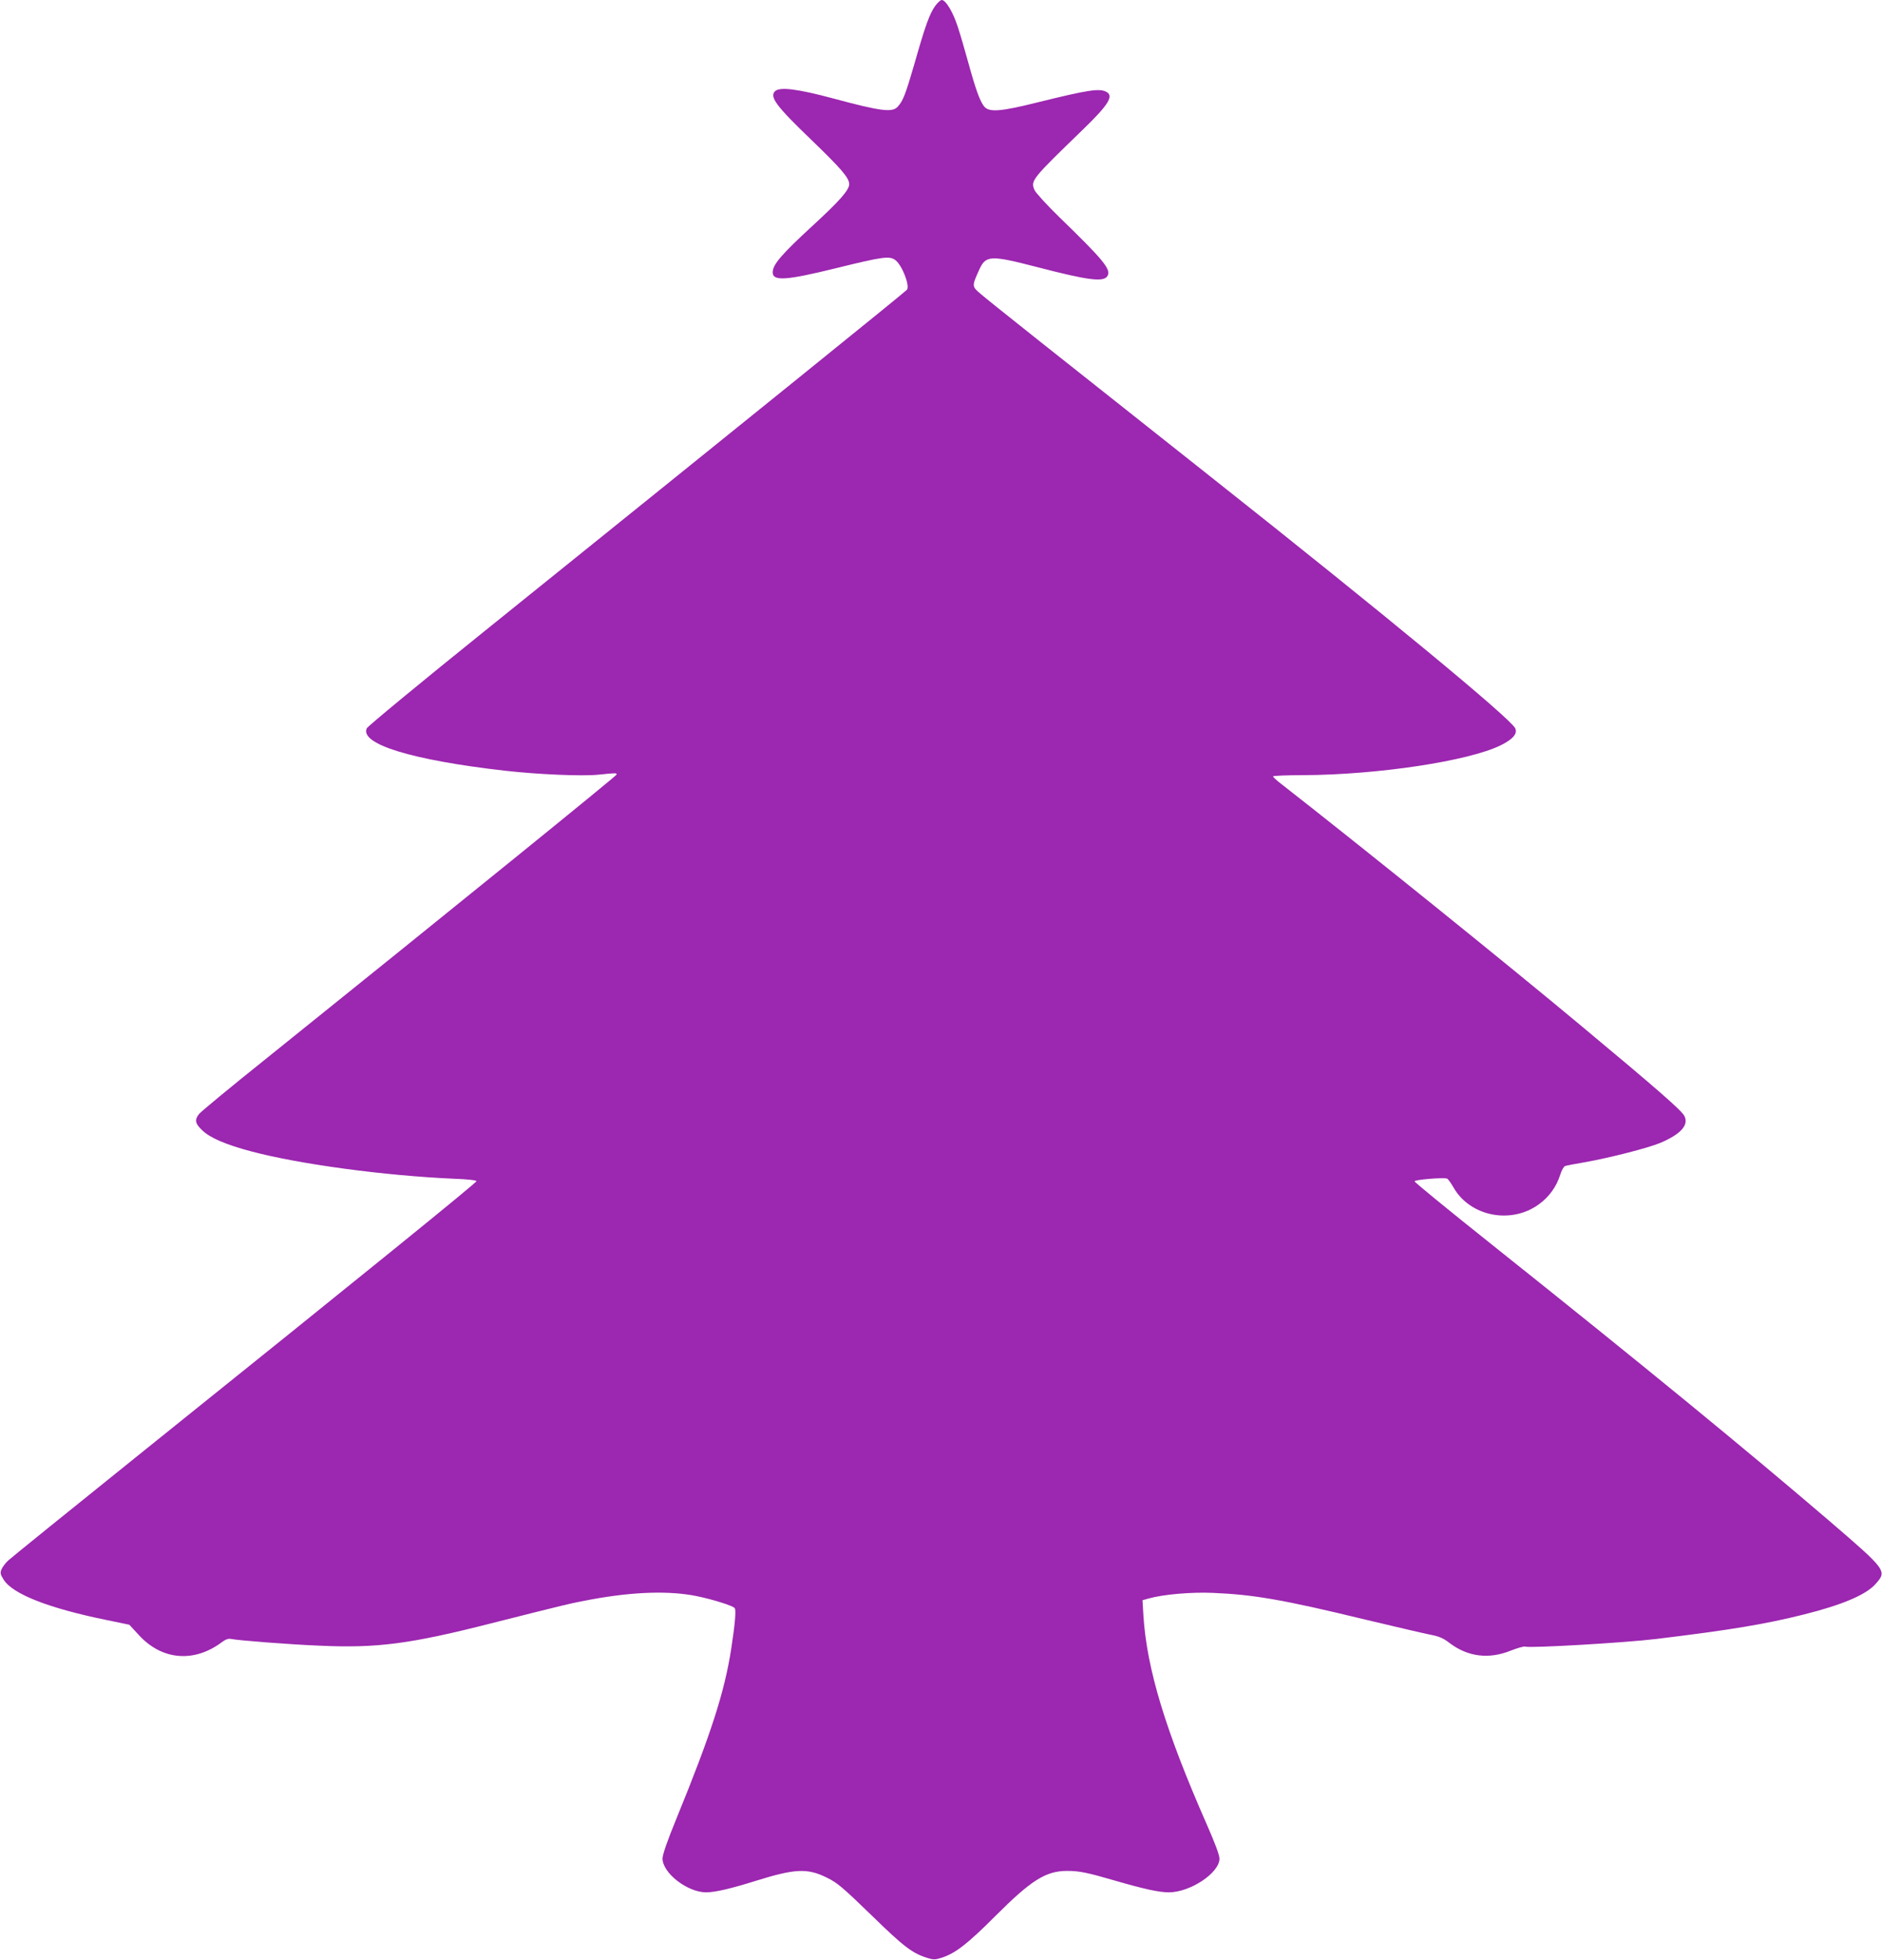
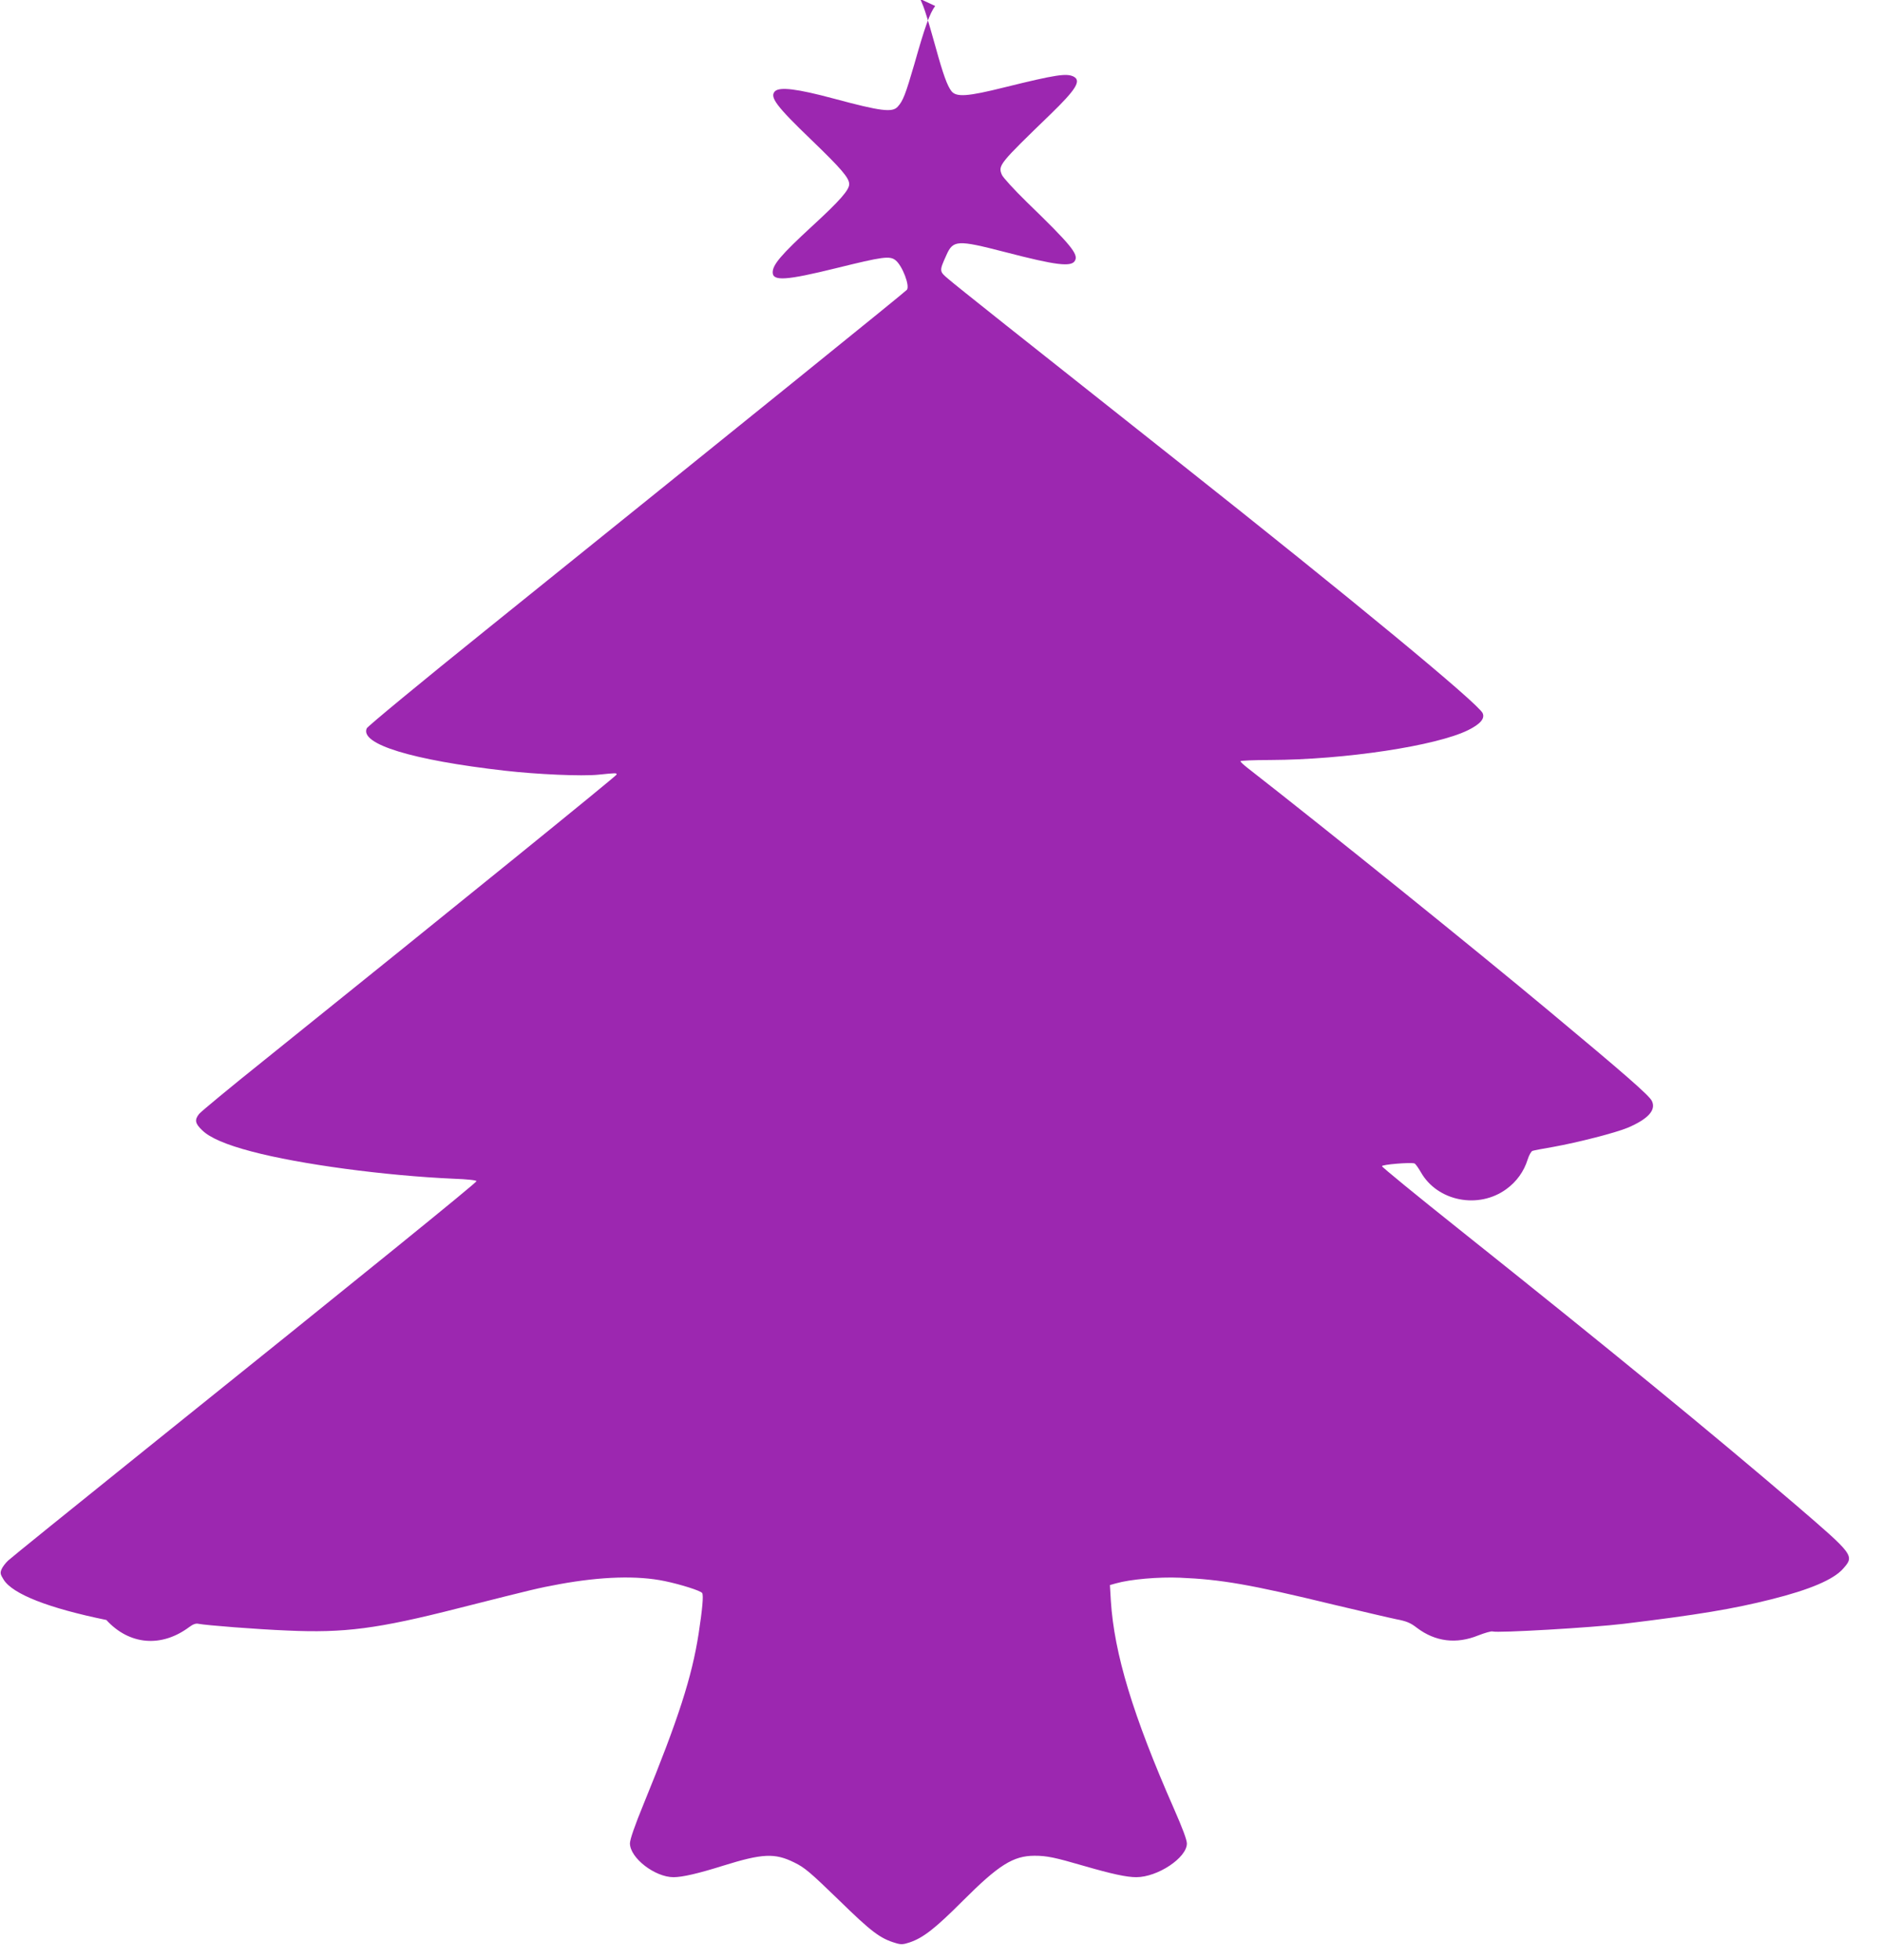
<svg xmlns="http://www.w3.org/2000/svg" version="1.0" width="1230pt" height="1280pt" viewBox="0 0 1230 1280" preserveAspectRatio="xMidYMid meet">
  <g transform="translate(0,1280) scale(0.1,-0.1)" fill="#9c27b0" stroke="none">
-     <path d="M6112 12761 c-36 -49 -66 -132 -136 -379 -58 -199 -74 -241 -109 -279 -35 -39 -109 -30 -418 53 -238 64 -353 78 -384 48 -37 -37 8 -97 237 -317 197 -190 248 -249 248 -290 0 -38 -61 -108 -242 -274 -204 -188 -258 -252 -258 -302 0 -59 88 -53 417 28 304 75 348 81 386 51 44 -35 95 -167 74 -193 -11 -14 -1058 -859 -2750 -2221 -423 -340 -774 -630 -780 -643 -47 -103 296 -208 903 -277 211 -24 502 -37 610 -26 119 12 120 12 120 1 0 -8 -1059 -866 -2301 -1864 -224 -179 -416 -338 -428 -353 -31 -39 -26 -63 22 -108 50 -48 154 -93 321 -137 317 -84 871 -158 1321 -178 89 -3 150 -10 149 -16 0 -10 -710 -586 -2169 -1757 -473 -380 -874 -704 -892 -721 -17 -16 -37 -42 -43 -57 -10 -24 -8 -33 14 -68 59 -94 294 -186 671 -263 l150 -31 63 -68 c150 -164 360 -182 542 -46 24 18 43 25 60 21 51 -10 382 -36 581 -44 372 -17 589 11 1119 146 507 128 515 130 660 157 275 50 509 57 687 20 102 -21 236 -63 245 -78 10 -14 1 -108 -23 -265 -44 -284 -133 -559 -358 -1109 -60 -146 -91 -236 -91 -261 0 -95 163 -221 285 -221 59 0 165 25 324 75 257 80 338 84 465 21 68 -33 103 -63 290 -244 215 -210 271 -252 372 -282 35 -11 50 -10 92 4 89 30 167 91 347 271 235 235 330 295 470 295 80 0 132 -11 321 -66 183 -53 280 -74 343 -74 140 0 331 127 331 220 0 24 -29 101 -84 226 -269 611 -391 1014 -413 1360 l-6 102 39 11 c95 27 279 43 419 37 267 -11 460 -44 1000 -175 182 -43 368 -87 413 -96 68 -13 94 -24 135 -56 120 -91 258 -108 401 -50 44 17 86 29 94 26 29 -11 652 25 857 50 487 59 714 97 965 160 252 63 406 129 468 199 76 86 75 88 -308 417 -552 472 -1202 1005 -2205 1804 -275 219 -500 403 -500 409 0 11 185 26 212 18 7 -2 25 -28 42 -57 108 -191 378 -244 560 -110 66 48 114 115 138 192 9 29 24 55 32 57 9 3 70 15 136 26 161 29 407 92 486 125 134 57 187 116 158 175 -17 36 -178 176 -674 589 -482 402 -1436 1171 -1972 1589 -24 19 -43 37 -43 41 0 4 89 8 198 8 484 2 1084 92 1292 196 78 39 109 75 93 110 -29 63 -845 737 -1993 1645 -1053 833 -1445 1144 -1498 1190 -61 51 -61 52 -14 156 44 100 72 101 382 21 335 -87 436 -100 459 -56 23 42 -28 104 -315 382 -83 81 -156 161 -163 178 -26 62 -19 70 318 396 165 160 202 218 152 245 -46 24 -115 14 -451 -69 -244 -61 -317 -66 -349 -25 -27 35 -54 109 -102 283 -22 80 -53 187 -70 238 -31 95 -78 173 -104 173 -8 0 -28 -18 -43 -39z" />
+     <path d="M6112 12761 c-36 -49 -66 -132 -136 -379 -58 -199 -74 -241 -109 -279 -35 -39 -109 -30 -418 53 -238 64 -353 78 -384 48 -37 -37 8 -97 237 -317 197 -190 248 -249 248 -290 0 -38 -61 -108 -242 -274 -204 -188 -258 -252 -258 -302 0 -59 88 -53 417 28 304 75 348 81 386 51 44 -35 95 -167 74 -193 -11 -14 -1058 -859 -2750 -2221 -423 -340 -774 -630 -780 -643 -47 -103 296 -208 903 -277 211 -24 502 -37 610 -26 119 12 120 12 120 1 0 -8 -1059 -866 -2301 -1864 -224 -179 -416 -338 -428 -353 -31 -39 -26 -63 22 -108 50 -48 154 -93 321 -137 317 -84 871 -158 1321 -178 89 -3 150 -10 149 -16 0 -10 -710 -586 -2169 -1757 -473 -380 -874 -704 -892 -721 -17 -16 -37 -42 -43 -57 -10 -24 -8 -33 14 -68 59 -94 294 -186 671 -263 c150 -164 360 -182 542 -46 24 18 43 25 60 21 51 -10 382 -36 581 -44 372 -17 589 11 1119 146 507 128 515 130 660 157 275 50 509 57 687 20 102 -21 236 -63 245 -78 10 -14 1 -108 -23 -265 -44 -284 -133 -559 -358 -1109 -60 -146 -91 -236 -91 -261 0 -95 163 -221 285 -221 59 0 165 25 324 75 257 80 338 84 465 21 68 -33 103 -63 290 -244 215 -210 271 -252 372 -282 35 -11 50 -10 92 4 89 30 167 91 347 271 235 235 330 295 470 295 80 0 132 -11 321 -66 183 -53 280 -74 343 -74 140 0 331 127 331 220 0 24 -29 101 -84 226 -269 611 -391 1014 -413 1360 l-6 102 39 11 c95 27 279 43 419 37 267 -11 460 -44 1000 -175 182 -43 368 -87 413 -96 68 -13 94 -24 135 -56 120 -91 258 -108 401 -50 44 17 86 29 94 26 29 -11 652 25 857 50 487 59 714 97 965 160 252 63 406 129 468 199 76 86 75 88 -308 417 -552 472 -1202 1005 -2205 1804 -275 219 -500 403 -500 409 0 11 185 26 212 18 7 -2 25 -28 42 -57 108 -191 378 -244 560 -110 66 48 114 115 138 192 9 29 24 55 32 57 9 3 70 15 136 26 161 29 407 92 486 125 134 57 187 116 158 175 -17 36 -178 176 -674 589 -482 402 -1436 1171 -1972 1589 -24 19 -43 37 -43 41 0 4 89 8 198 8 484 2 1084 92 1292 196 78 39 109 75 93 110 -29 63 -845 737 -1993 1645 -1053 833 -1445 1144 -1498 1190 -61 51 -61 52 -14 156 44 100 72 101 382 21 335 -87 436 -100 459 -56 23 42 -28 104 -315 382 -83 81 -156 161 -163 178 -26 62 -19 70 318 396 165 160 202 218 152 245 -46 24 -115 14 -451 -69 -244 -61 -317 -66 -349 -25 -27 35 -54 109 -102 283 -22 80 -53 187 -70 238 -31 95 -78 173 -104 173 -8 0 -28 -18 -43 -39z" />
  </g>
</svg>